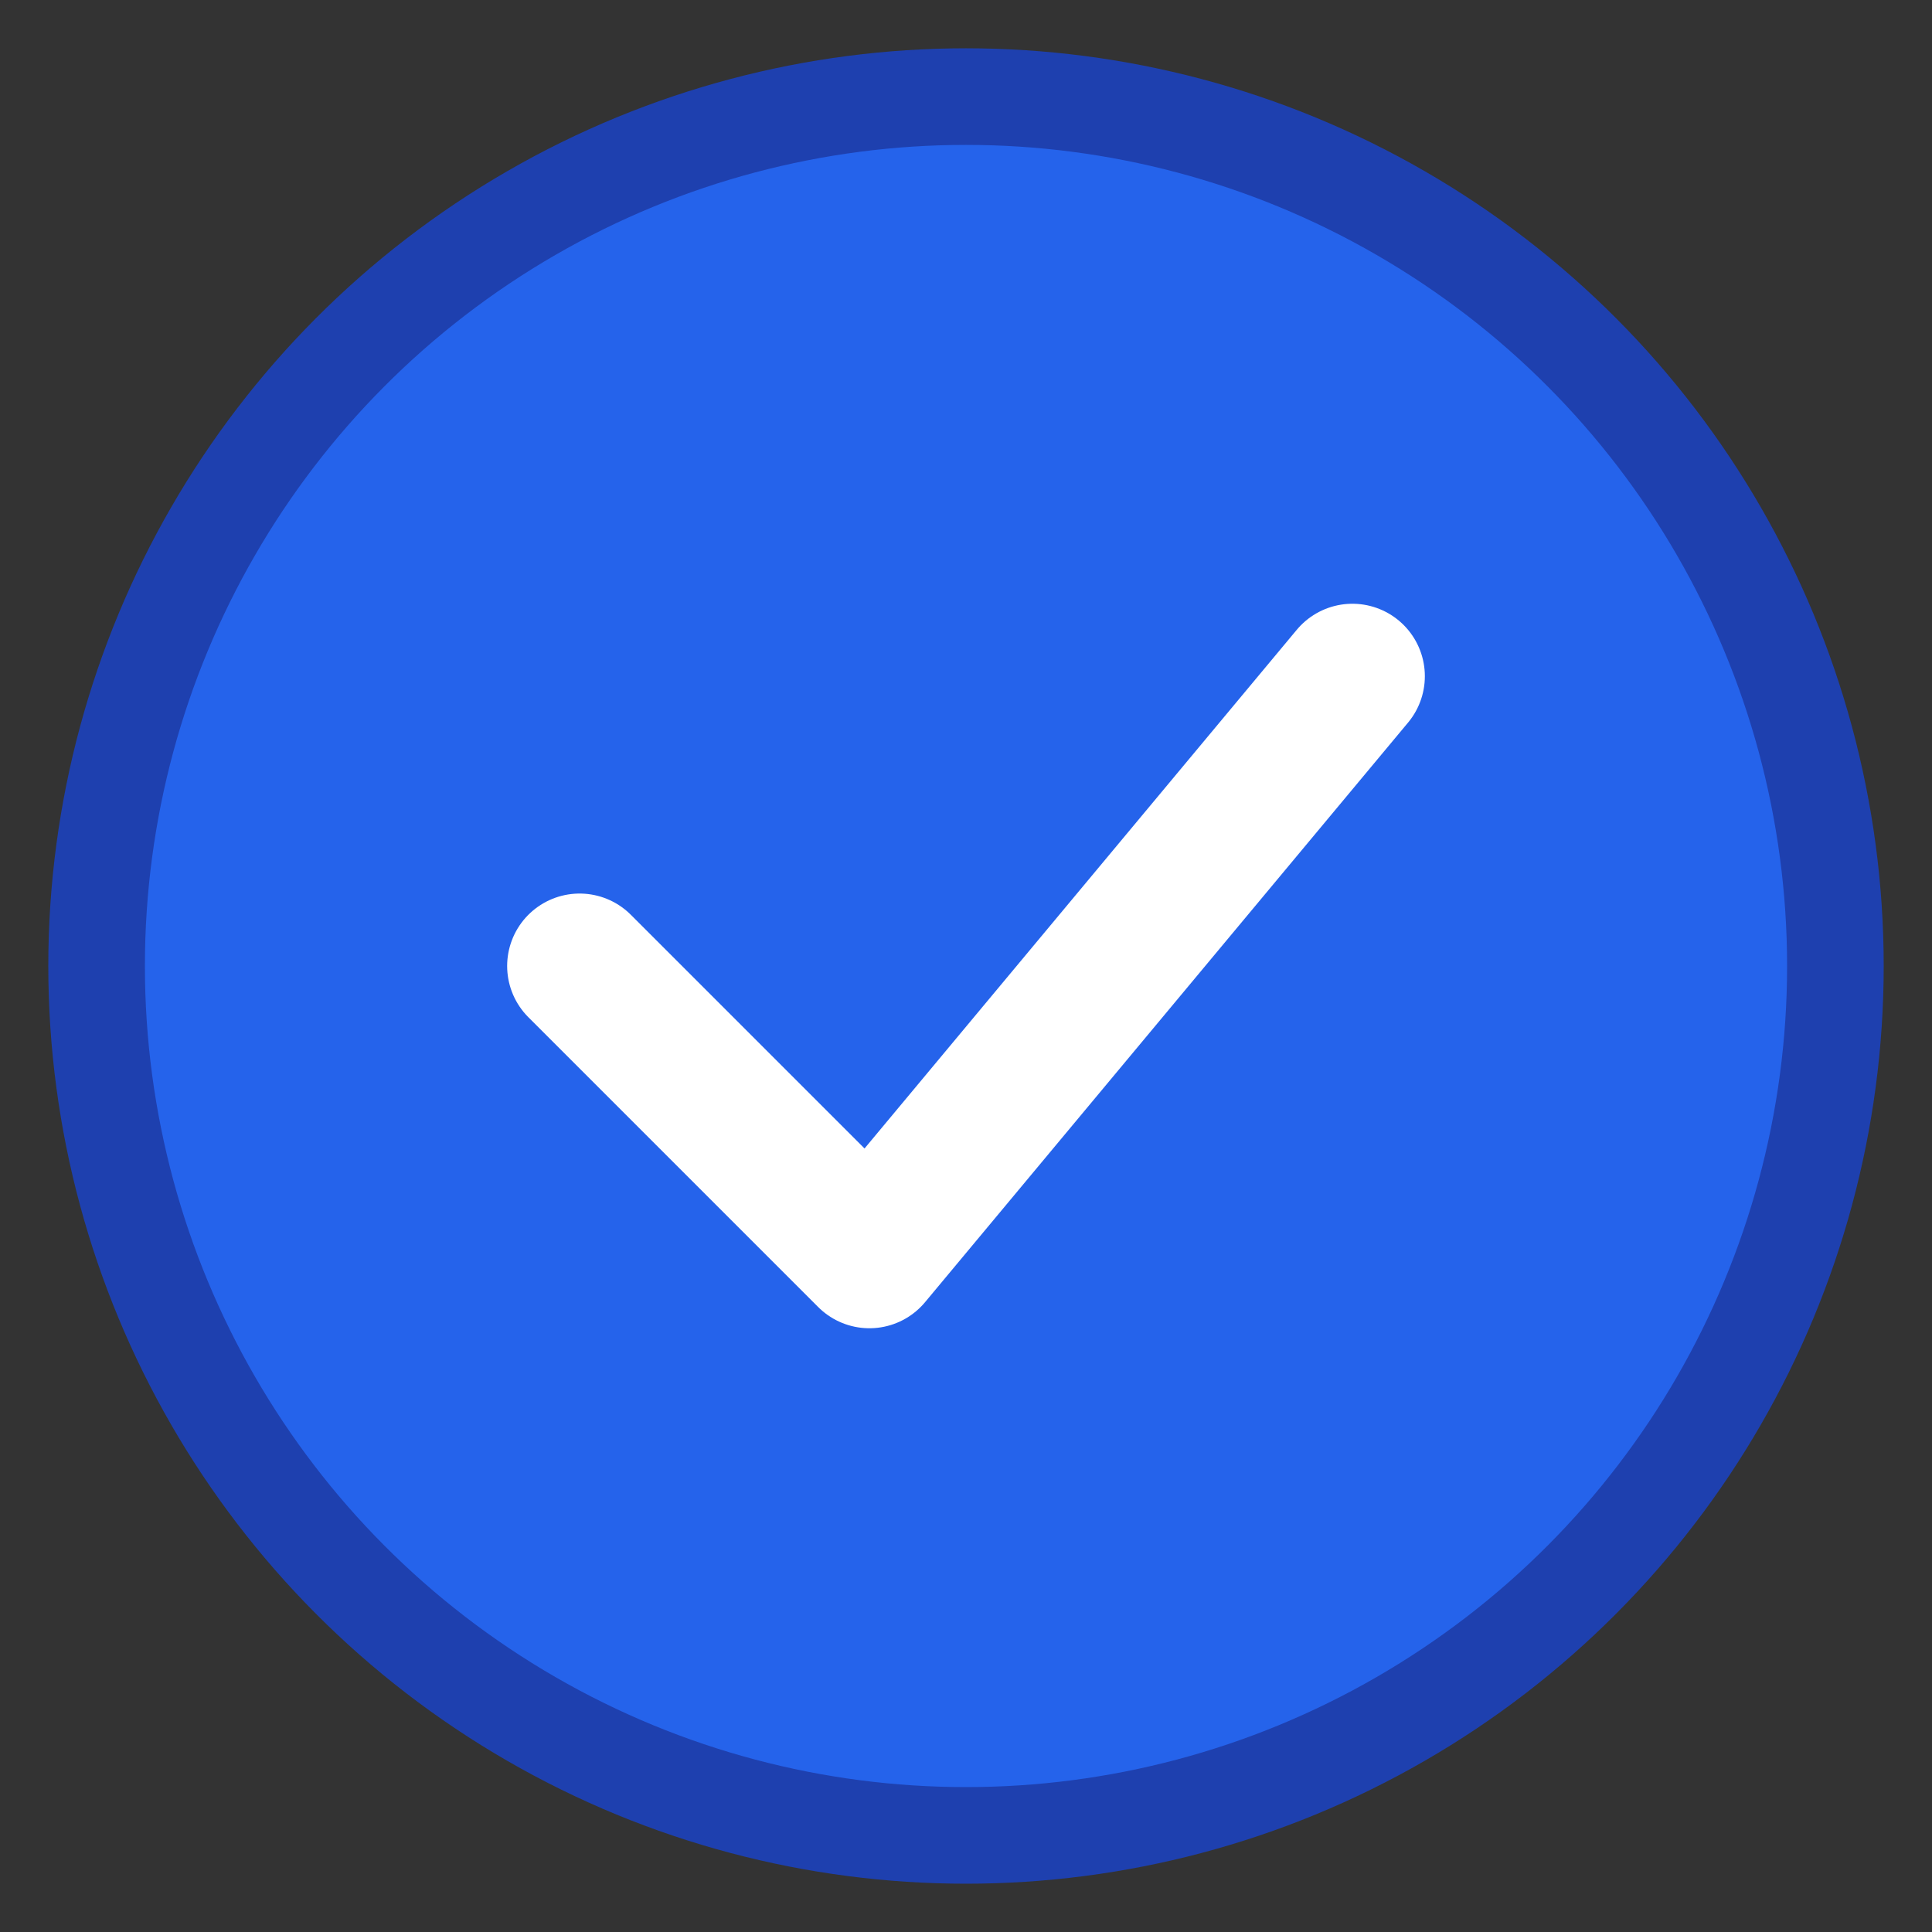
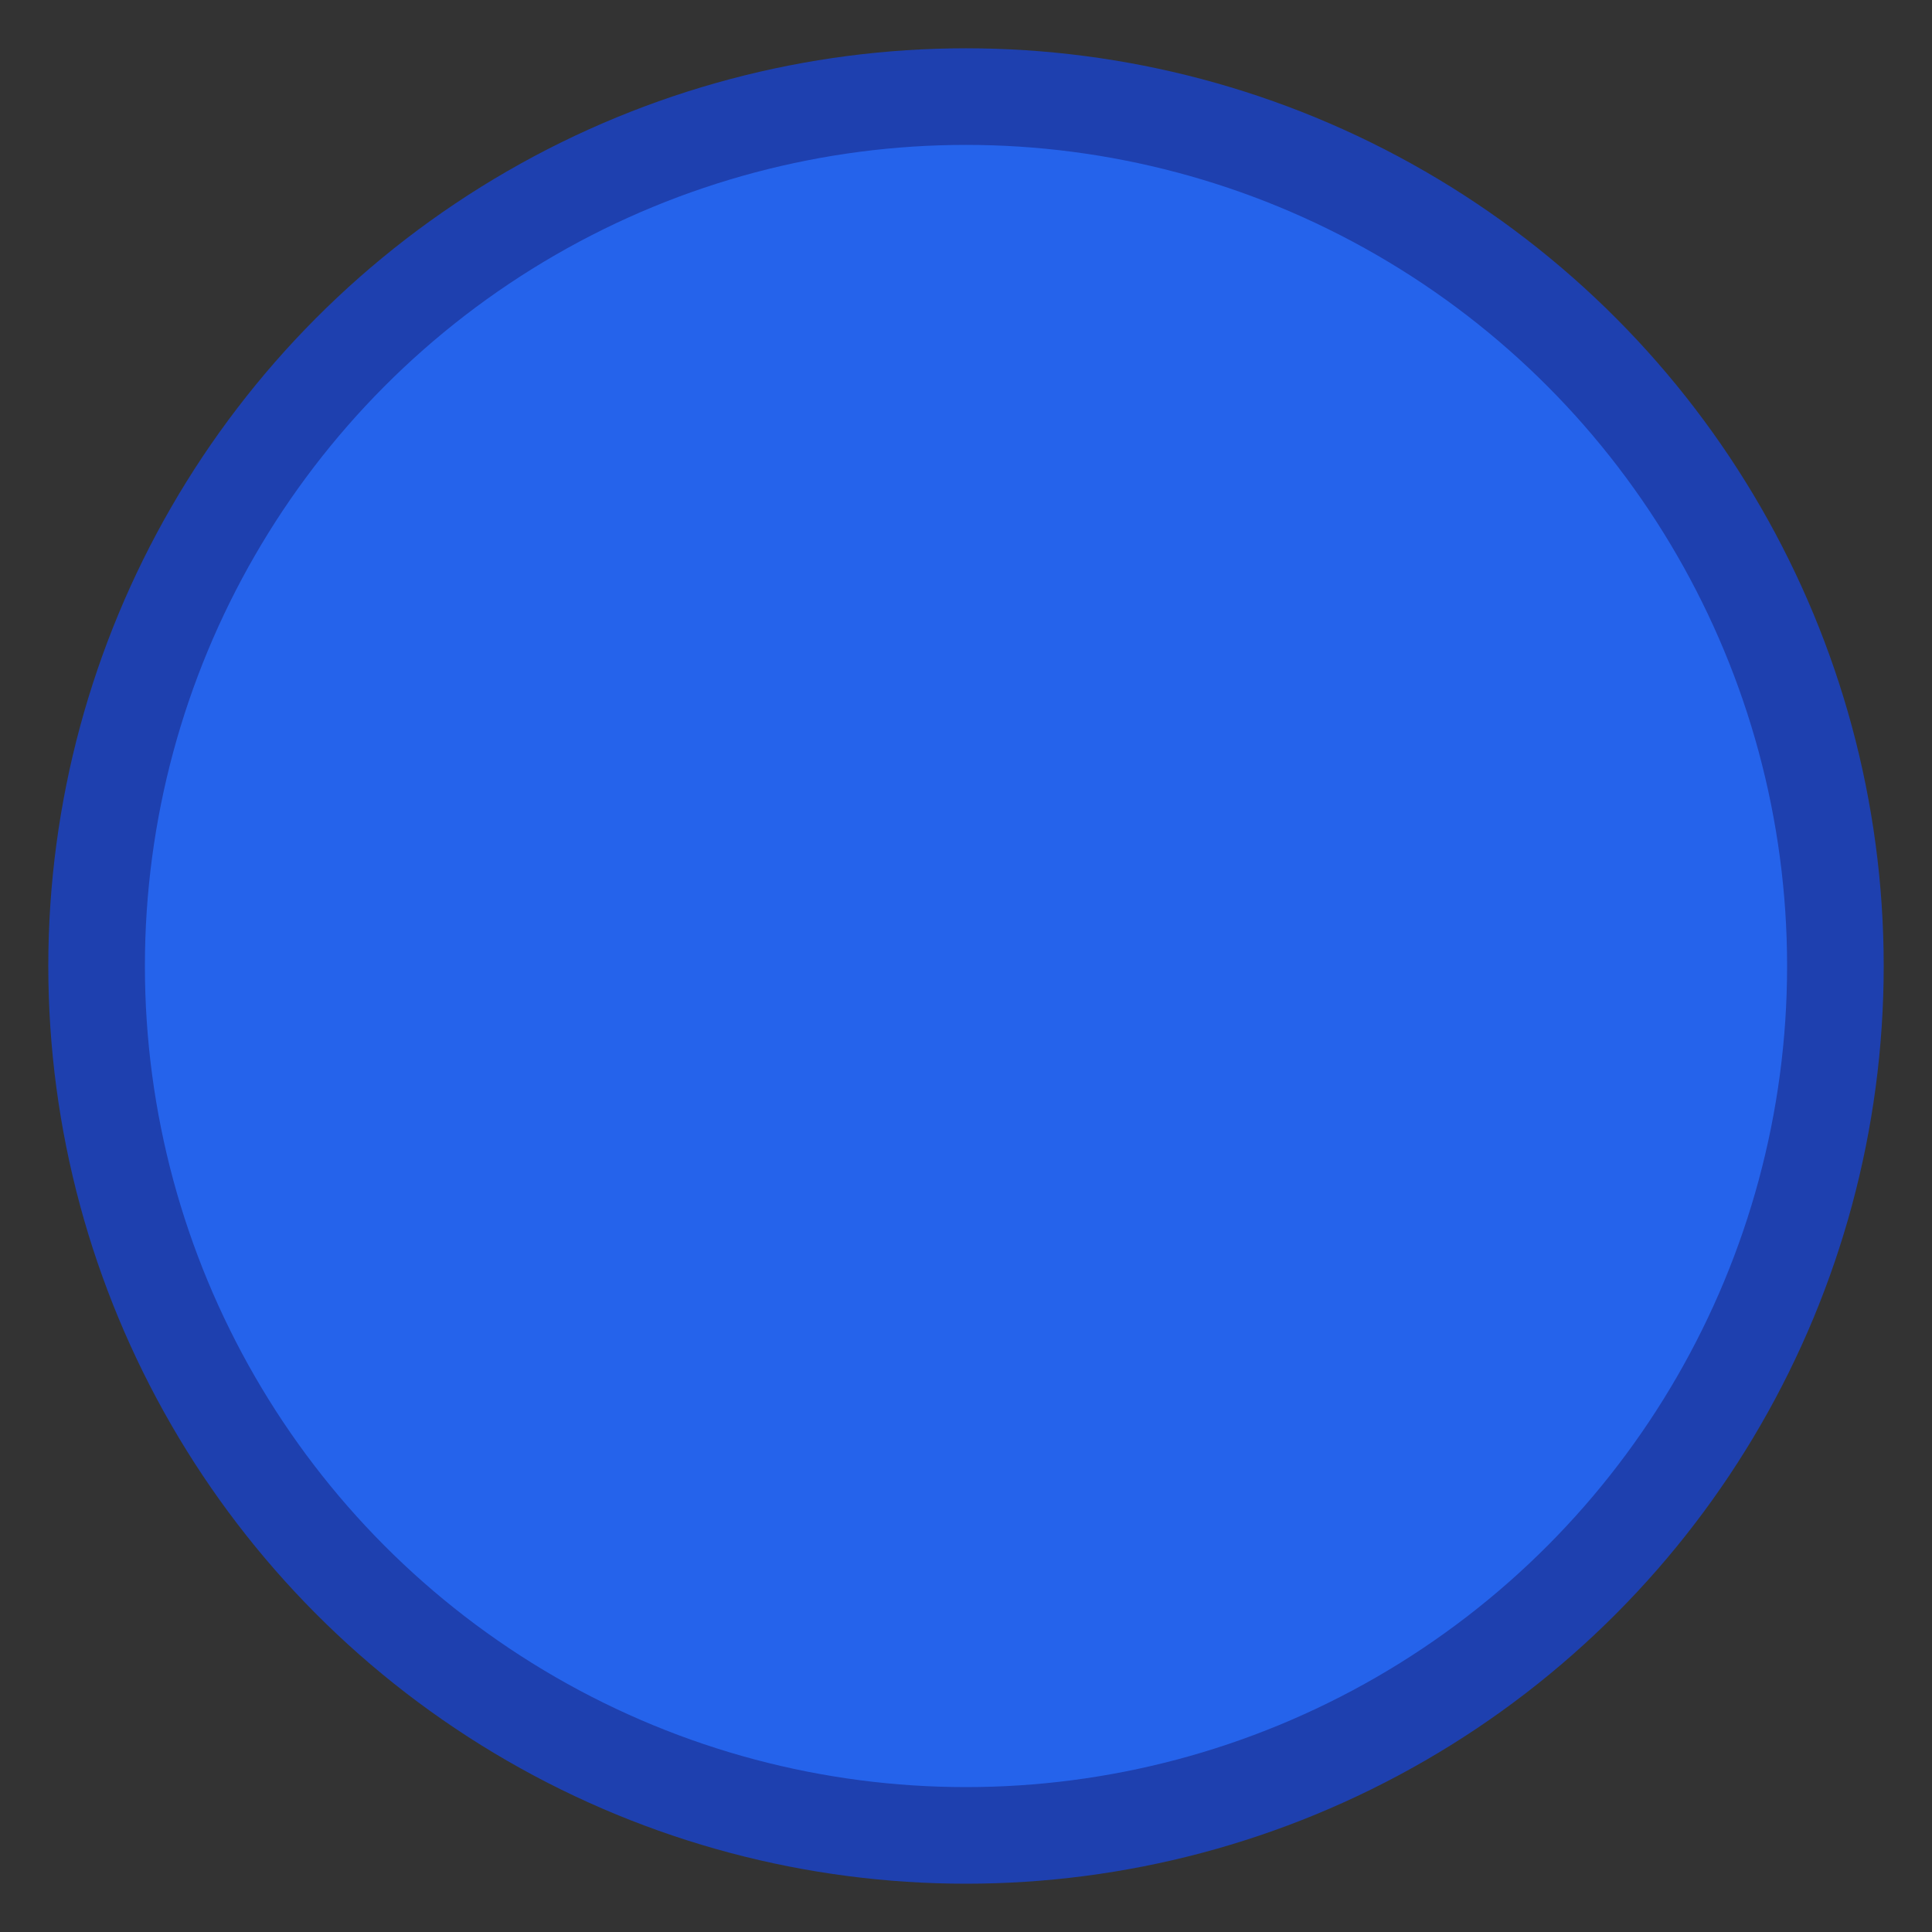
<svg xmlns="http://www.w3.org/2000/svg" width="40" height="40" viewBox="0 0 40 40" fill="none">
  <rect x="0" y="0" width="40" height="40" fill="#333333" stroke="none" />
  <circle cx="20" cy="20" r="18" fill="#2563eb" stroke="#1e40af" stroke-width="2" />
-   <path d="M12 20l6 6 10-12" stroke="white" stroke-width="3" fill="none" stroke-linecap="round" stroke-linejoin="round" />
</svg>